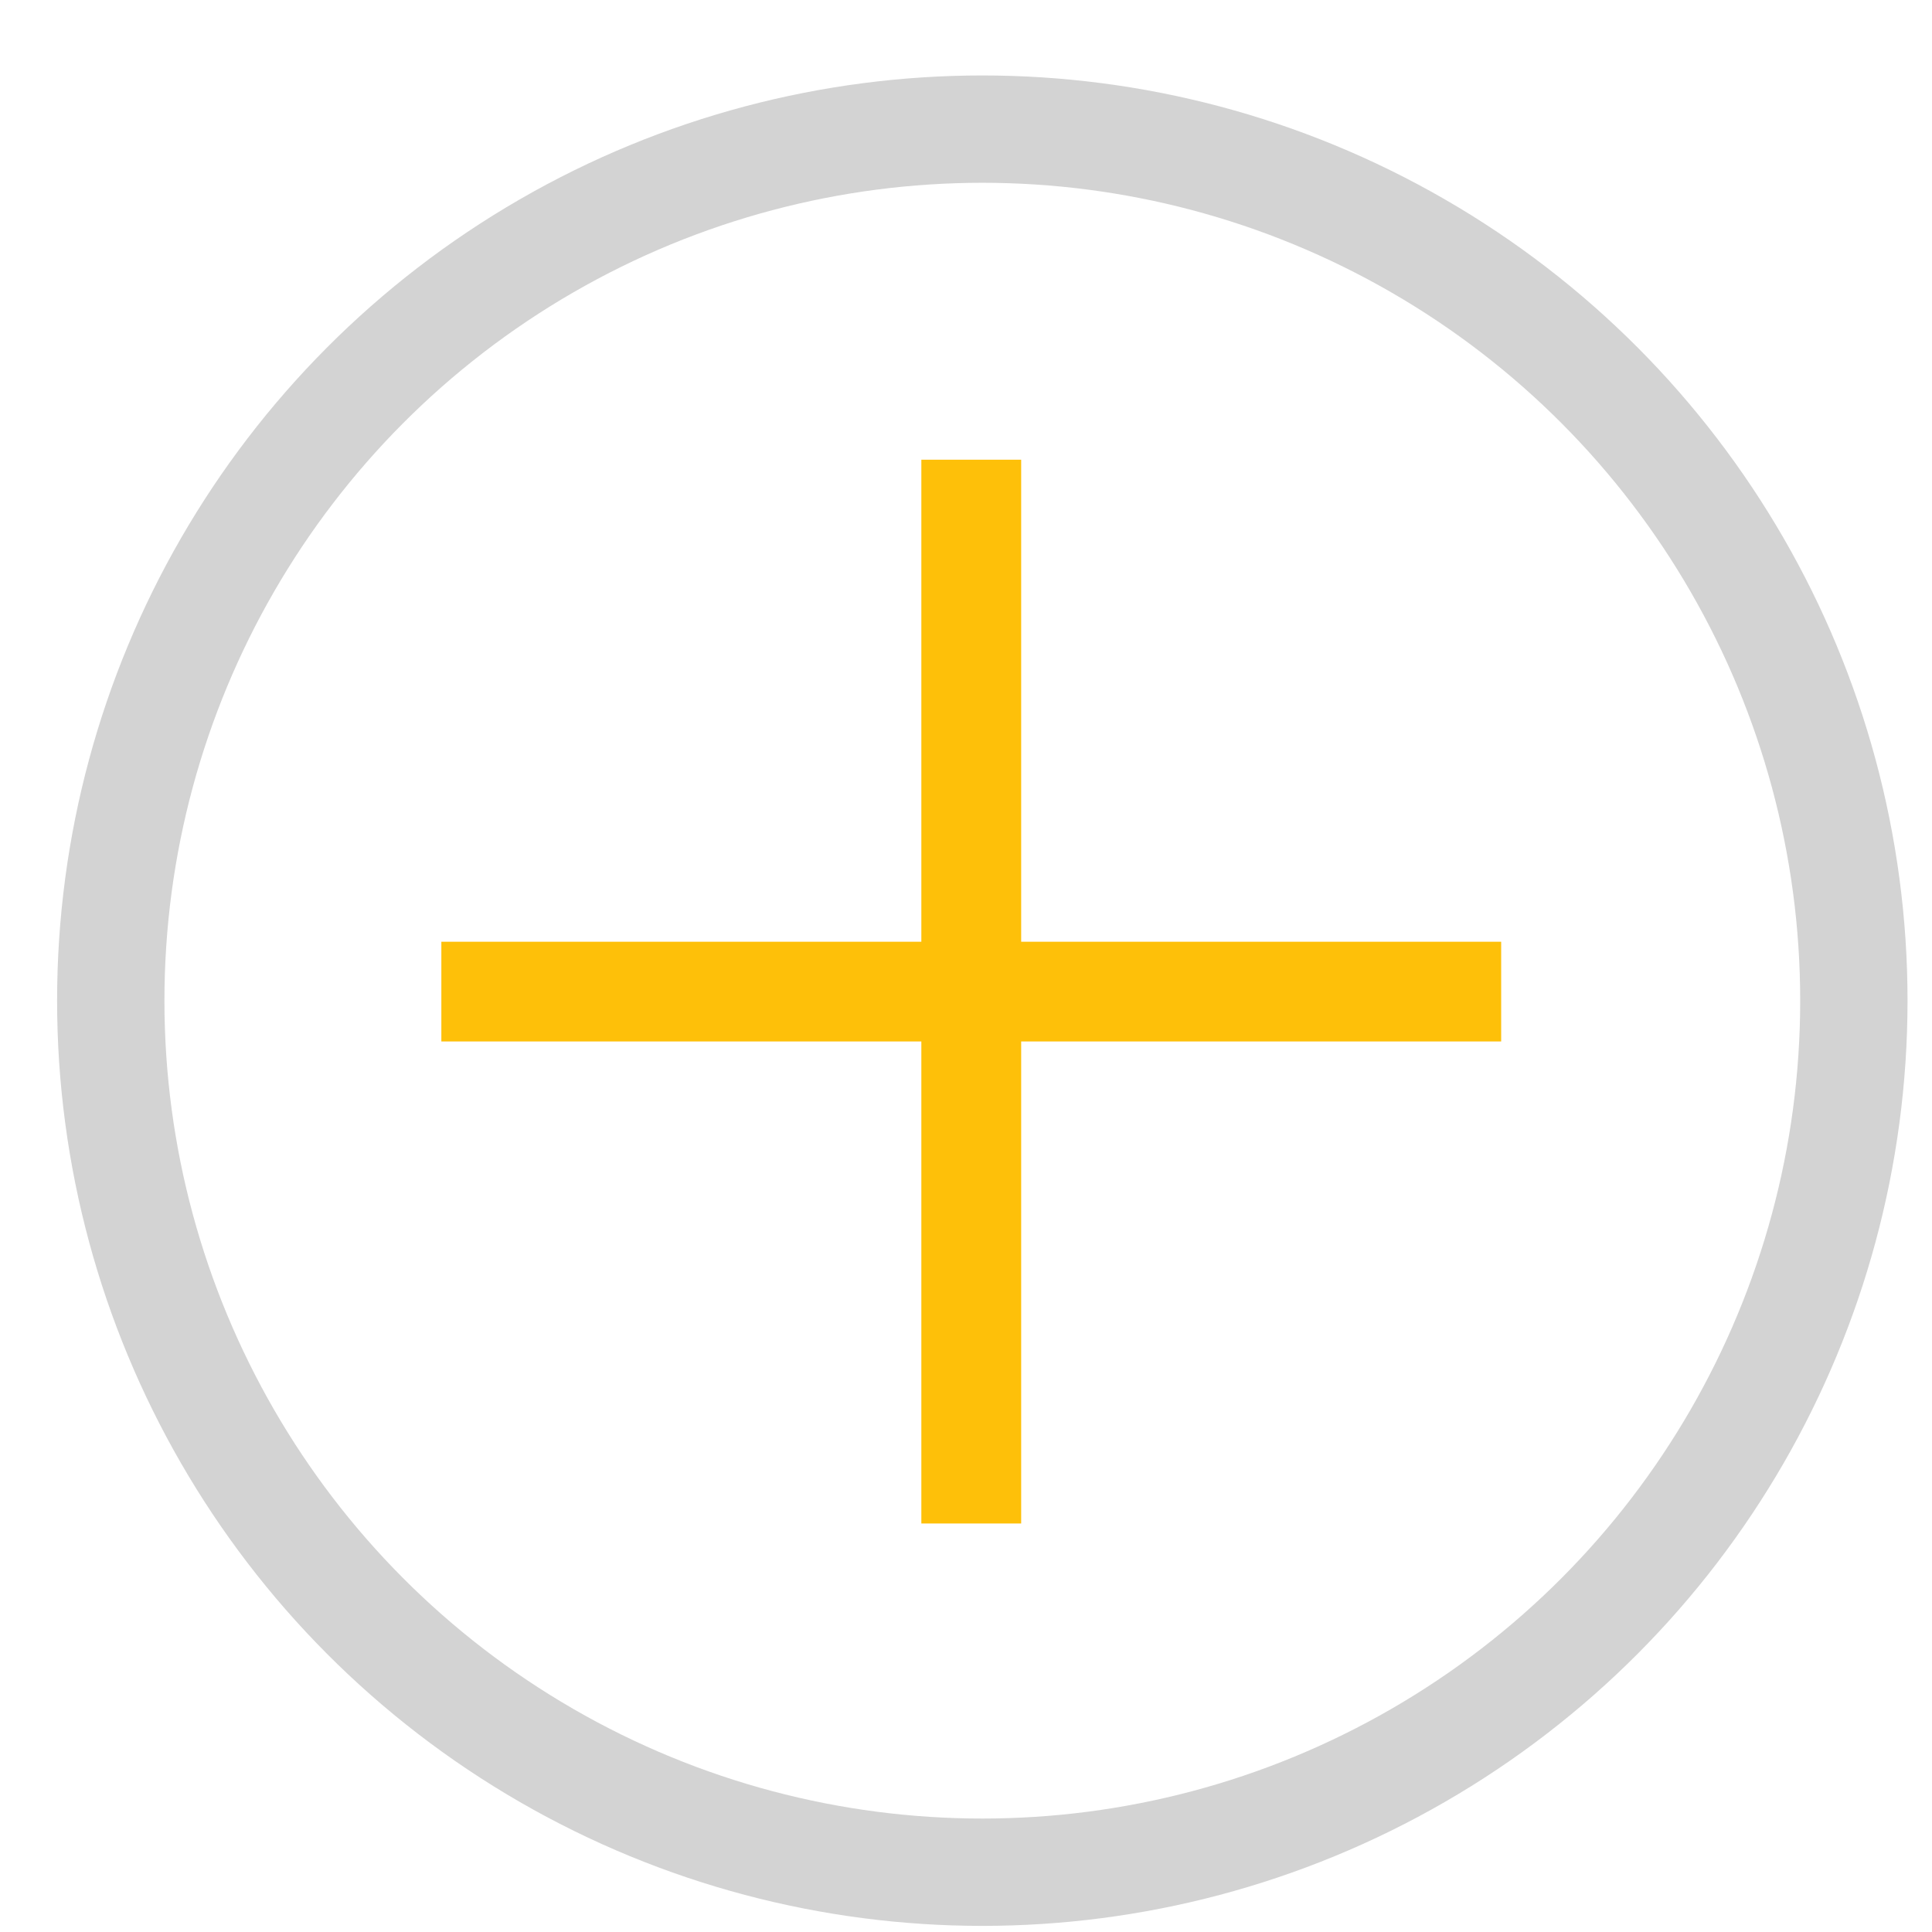
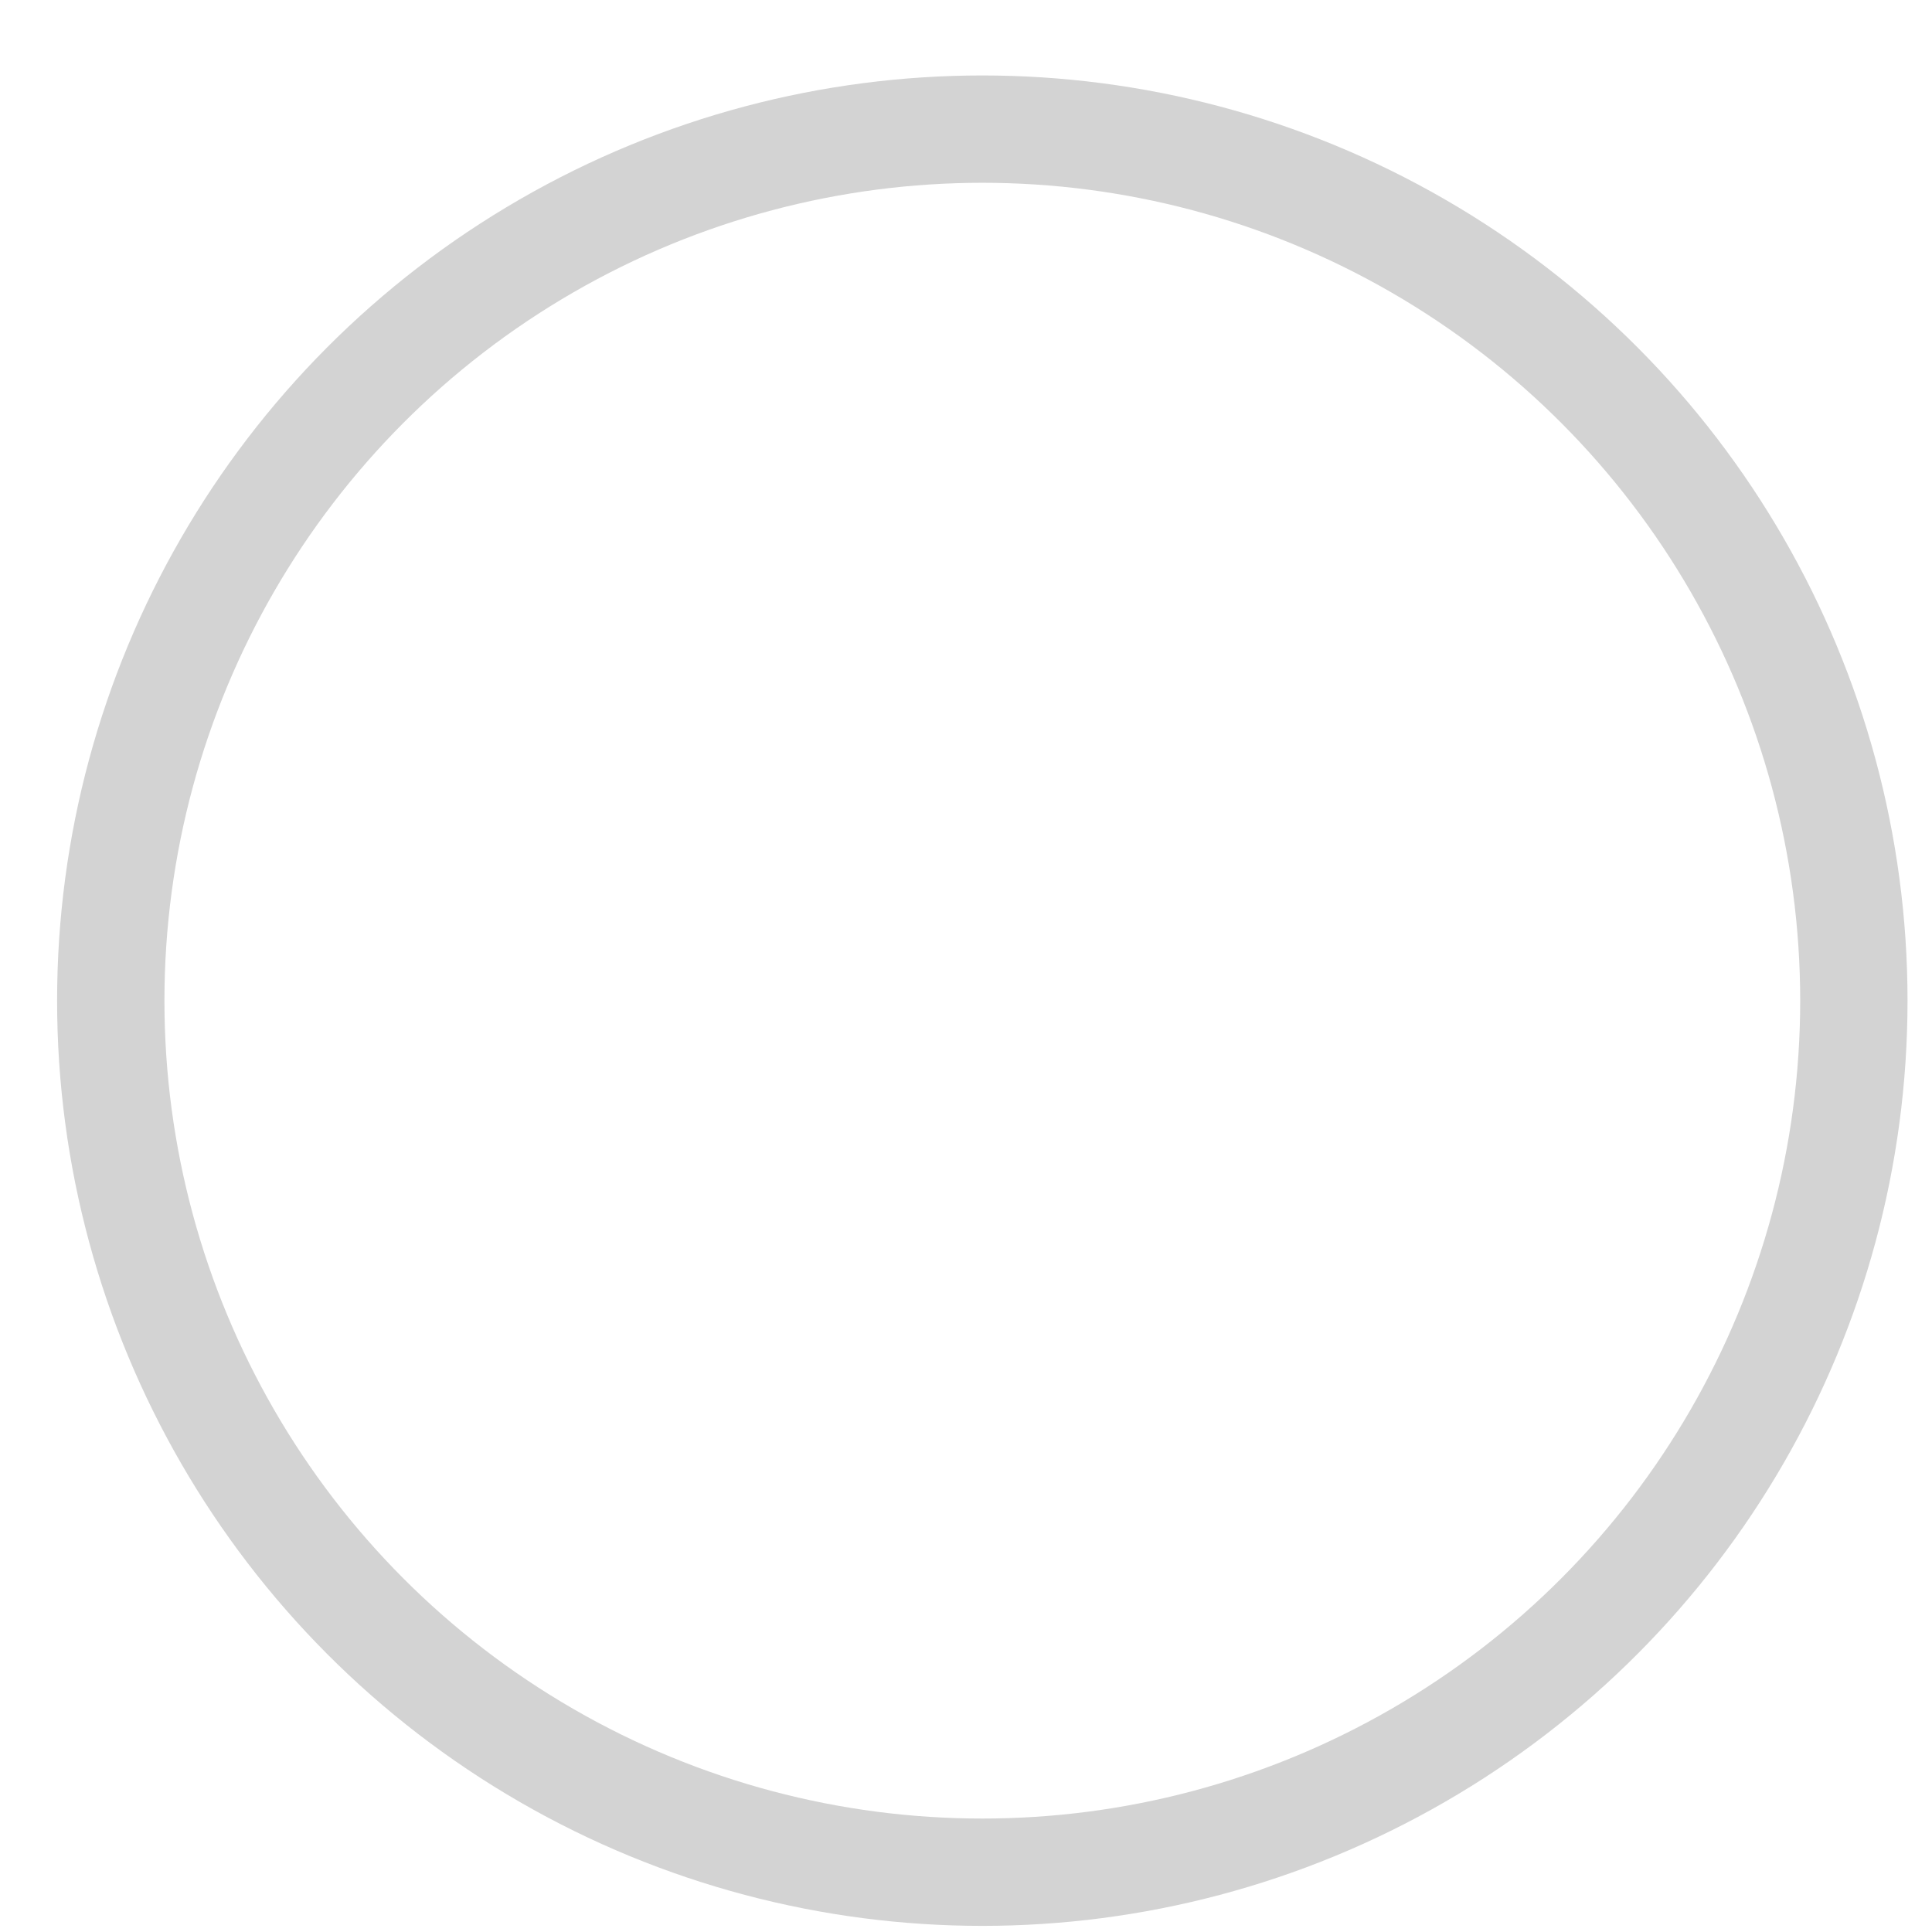
<svg xmlns="http://www.w3.org/2000/svg" width="18px" height="18px" viewBox="0 0 18 18" version="1.1">
  <title>00AB40DC-999B-4740-9AB5-F81F31B1B28B</title>
  <desc>Created with sketchtool.</desc>
  <g id="ESP" stroke="none" stroke-width="1" fill="none" fill-rule="evenodd">
    <g id="TiempoMedioDispositivoDia_ESP_mobile" transform="translate(-151, -299)">
      <g id="tablet" transform="translate(100.5, 207.018)">
        <g id="movil">
          <g id="más/naranja" transform="translate(50.972, 92.625)">
            <g id="más">
              <g transform="translate(0.56, 0.56)">
                <circle id="Oval" stroke="#D3D3D3" cx="8.12" cy="8.12" r="8.12" />
-                 <polygon id="+" stroke="#FEC009" stroke-width="0.56" fill="#FEC009" points="7.832 7.851 7.832 3.36 8.202 3.36 8.202 7.851 12.674 7.851 12.674 8.22 8.202 8.22 8.202 12.711 7.832 12.711 7.832 8.22 3.36 8.22 3.36 7.851" />
              </g>
            </g>
          </g>
        </g>
      </g>
    </g>
  </g>
</svg>